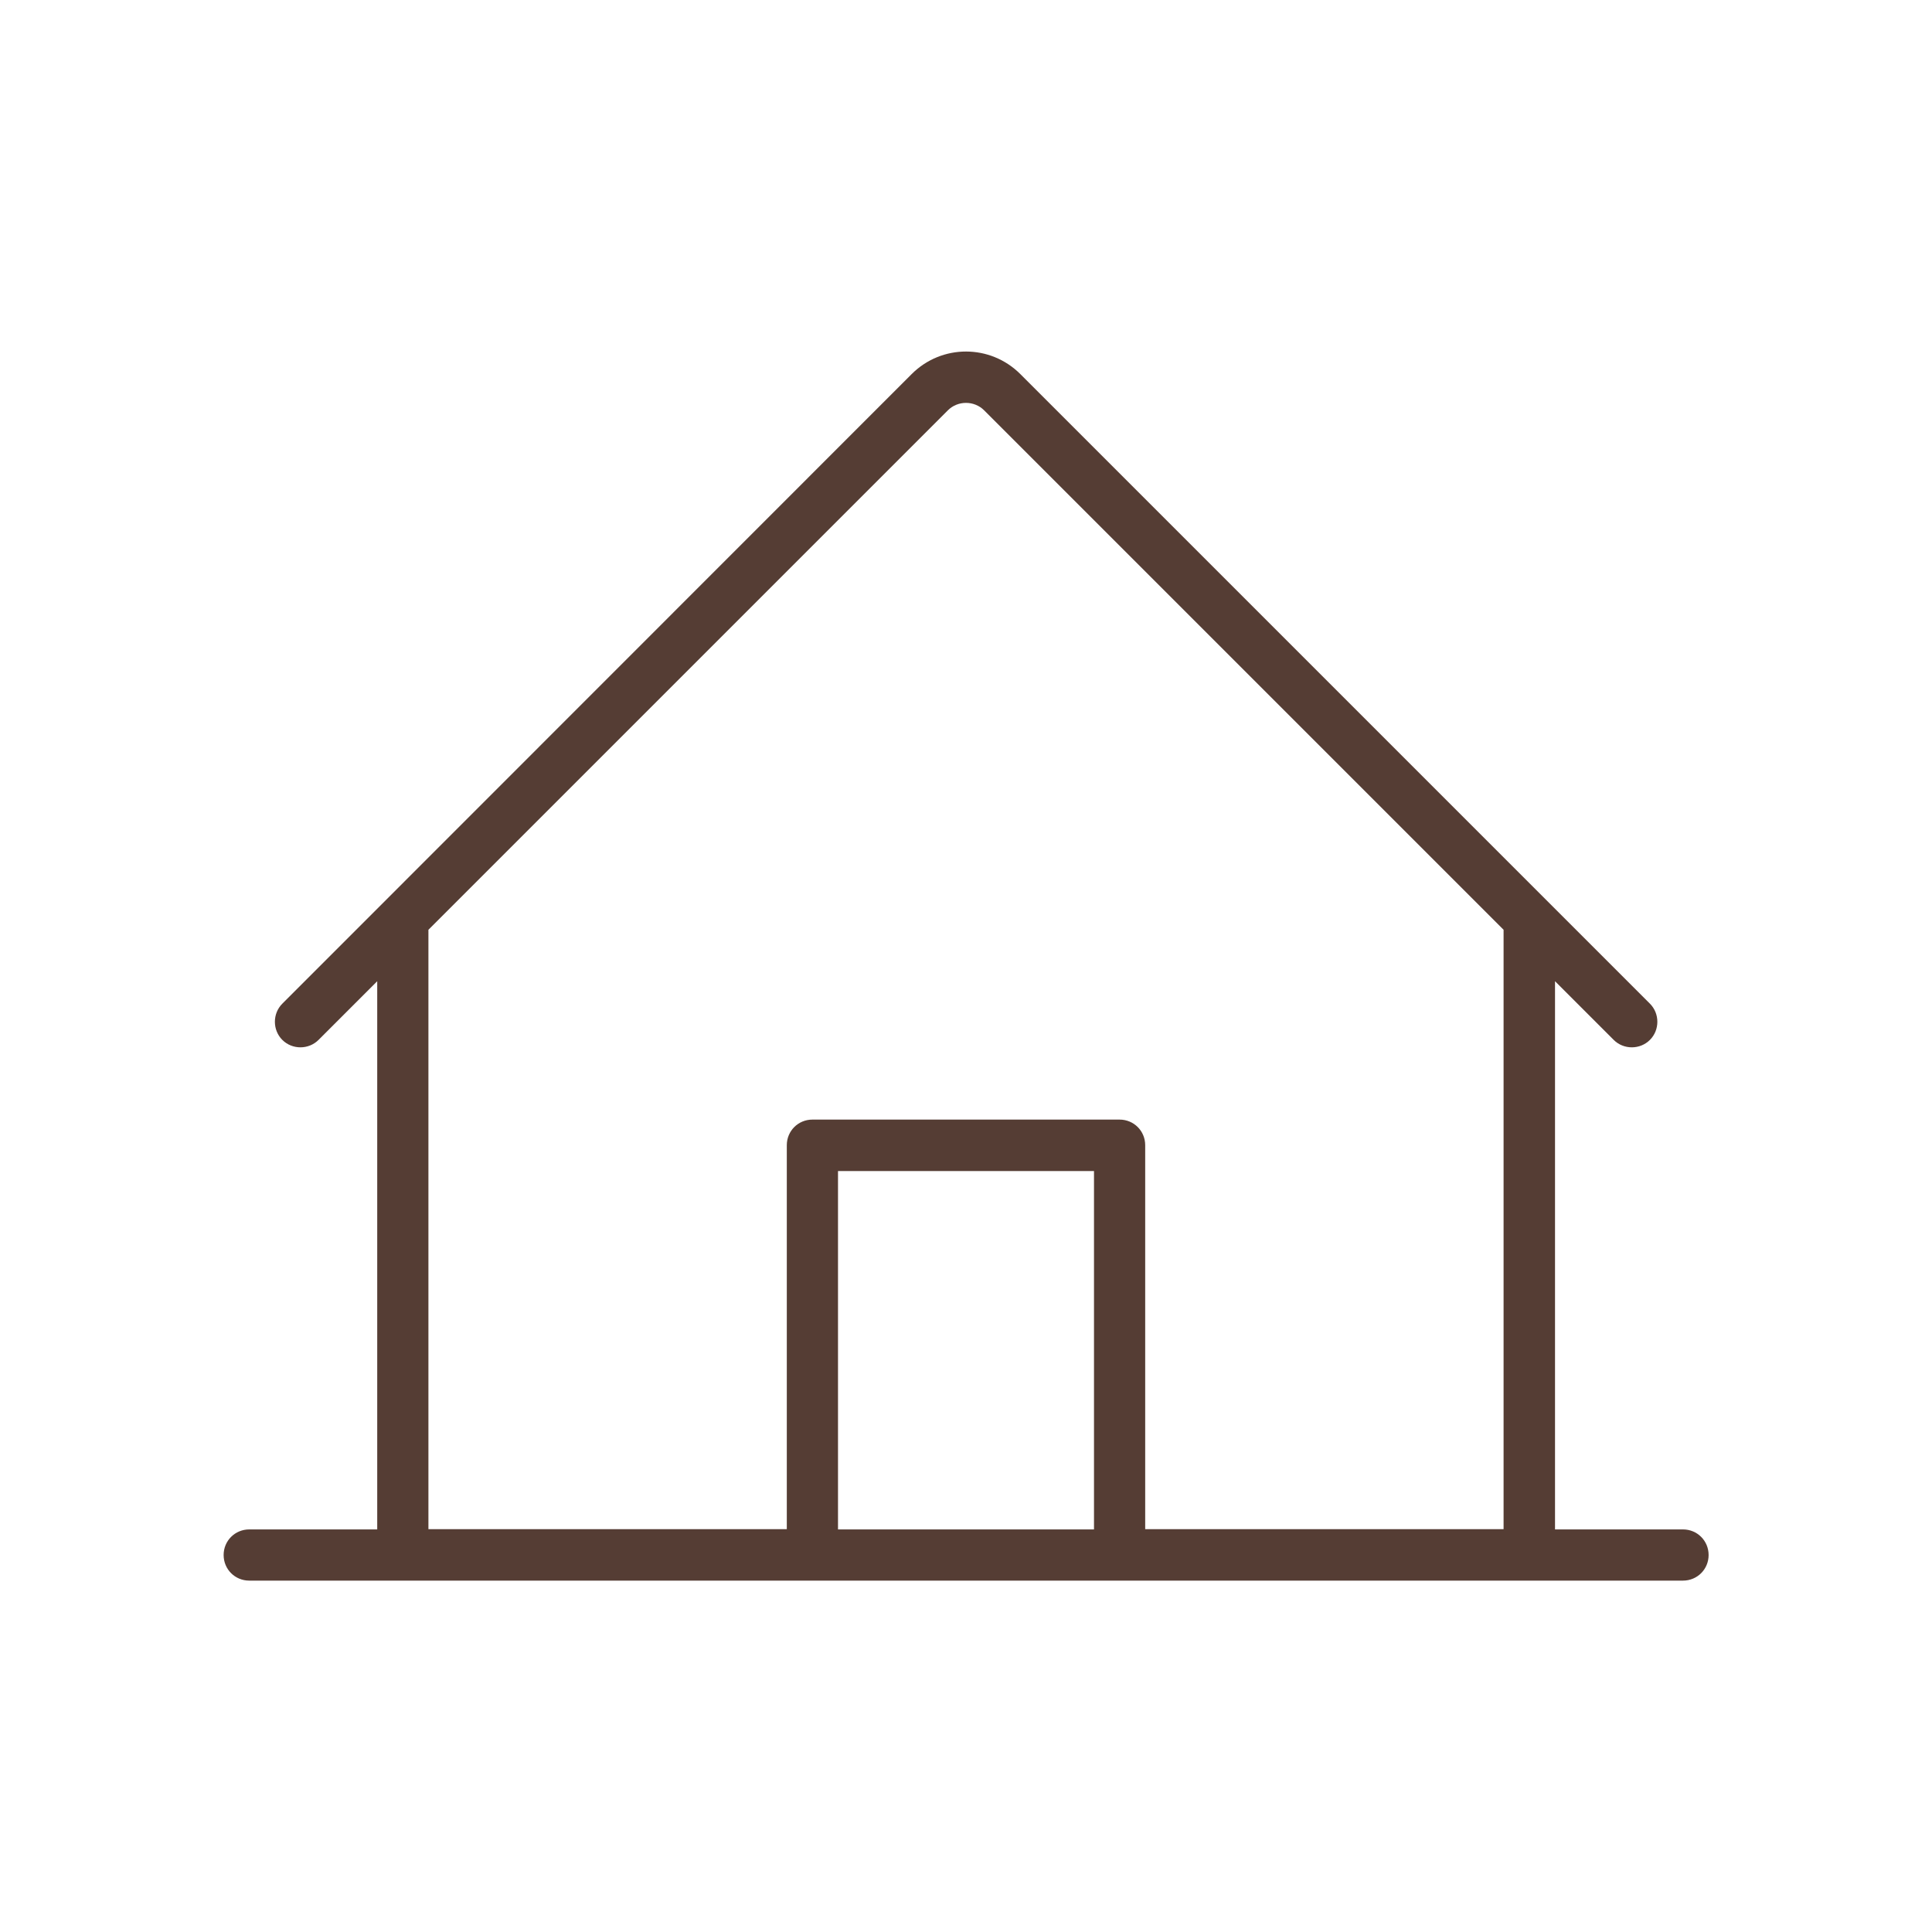
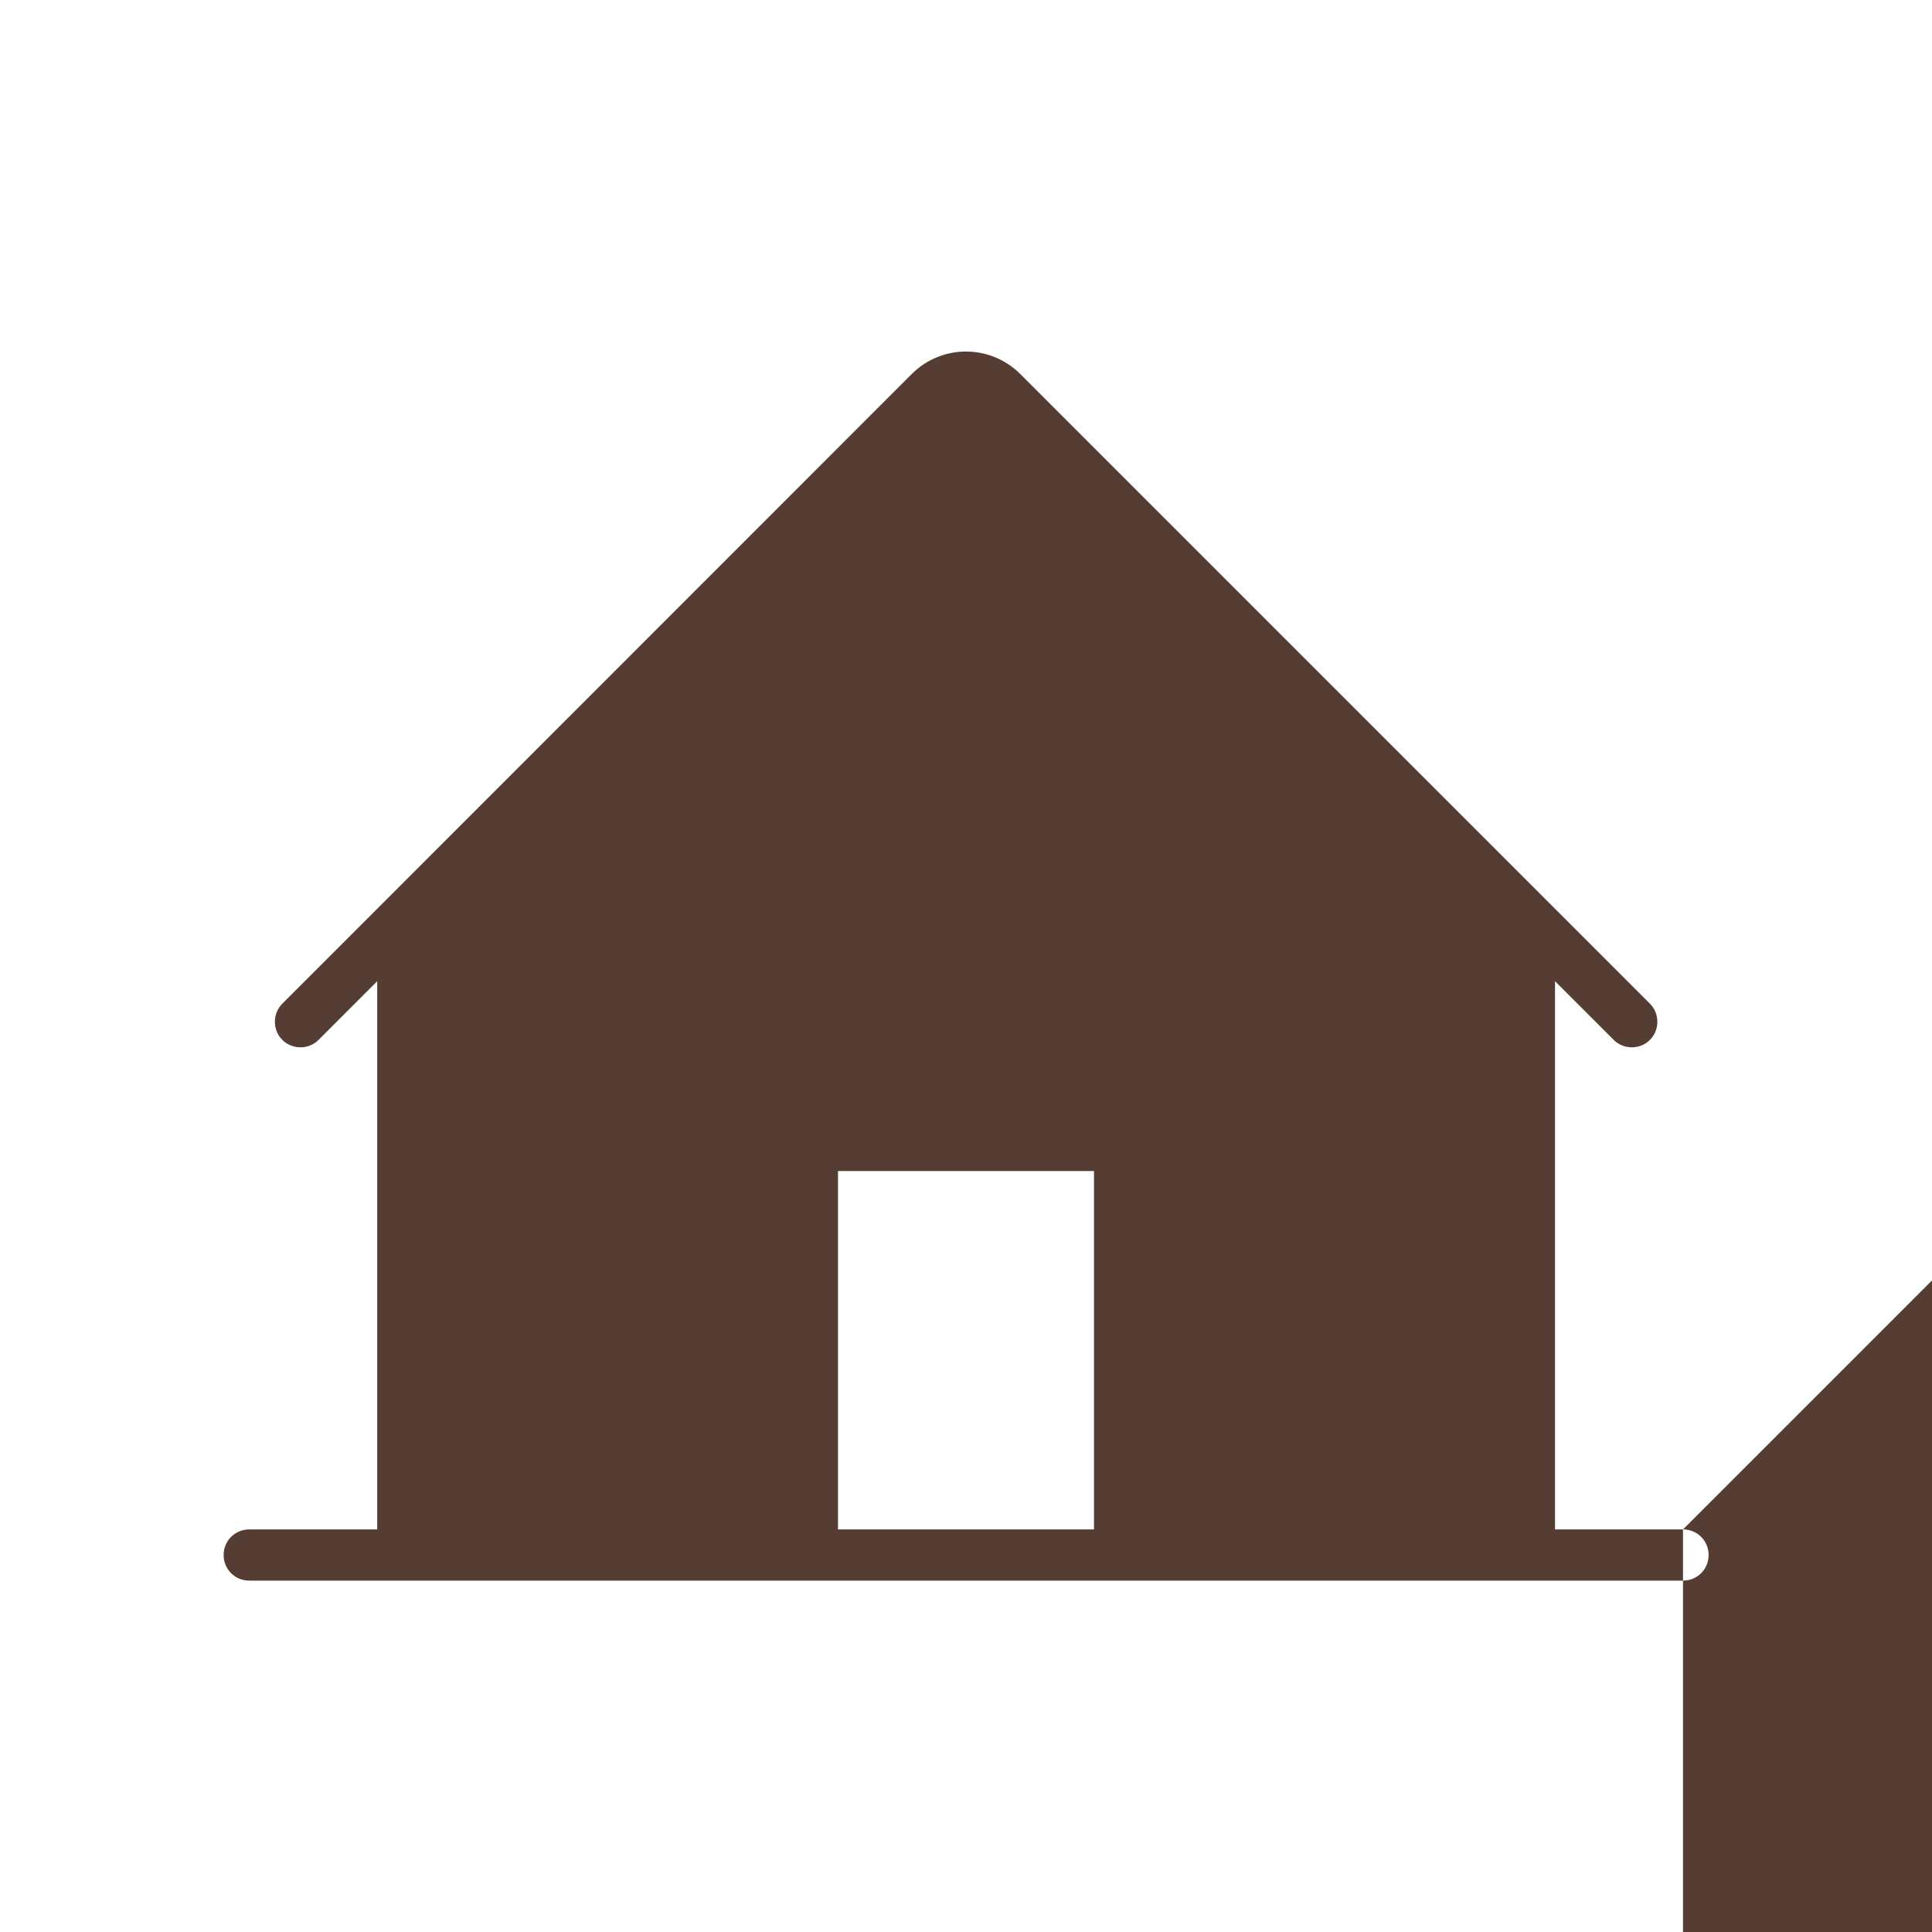
<svg xmlns="http://www.w3.org/2000/svg" id="Laag_1" data-name="Laag 1" viewBox="0 0 80 80">
  <defs>
    <style>
      .cls-1 {
        fill: #553d34;
      }
    </style>
  </defs>
-   <path class="cls-1" d="M69.69,63.33h-5.3v-22.7l2.43,2.43c.41.41,1.09.41,1.5,0s.41-1.09,0-1.5l-26.07-26.07c-1.24-1.24-3.25-1.25-4.5,0,0,0,0,0,0,0l-26.06,26.07c-.41.41-.41,1.09,0,1.5.41.41,1.09.41,1.5,0l2.43-2.43v22.7h-5.3c-.59,0-1.06.47-1.06,1.06s.47,1.06,1.06,1.06h59.37c.59,0,1.06-.47,1.06-1.06s-.47-1.06-1.06-1.06M17.74,38.5l21.51-21.51c.41-.41,1.09-.41,1.5,0,0,0,0,0,0,0l21.51,21.51v24.82h-14.84v-15.9c0-.59-.47-1.06-1.06-1.06h-12.72c-.59,0-1.06.47-1.06,1.06v15.9h-14.84v-24.82ZM45.3,63.33h-10.6v-14.84h10.6v14.84Z" />
+   <path class="cls-1" d="M69.69,63.33h-5.3v-22.7l2.43,2.43c.41.41,1.09.41,1.5,0s.41-1.09,0-1.5l-26.07-26.07c-1.24-1.24-3.25-1.25-4.5,0,0,0,0,0,0,0l-26.06,26.07c-.41.41-.41,1.09,0,1.5.41.41,1.09.41,1.5,0l2.43-2.43v22.7h-5.3c-.59,0-1.06.47-1.06,1.06s.47,1.06,1.06,1.06h59.37c.59,0,1.06-.47,1.06-1.06s-.47-1.06-1.06-1.06l21.51-21.51c.41-.41,1.09-.41,1.5,0,0,0,0,0,0,0l21.51,21.51v24.82h-14.84v-15.9c0-.59-.47-1.06-1.06-1.06h-12.72c-.59,0-1.06.47-1.06,1.06v15.9h-14.84v-24.82ZM45.3,63.33h-10.6v-14.84h10.6v14.84Z" />
</svg>